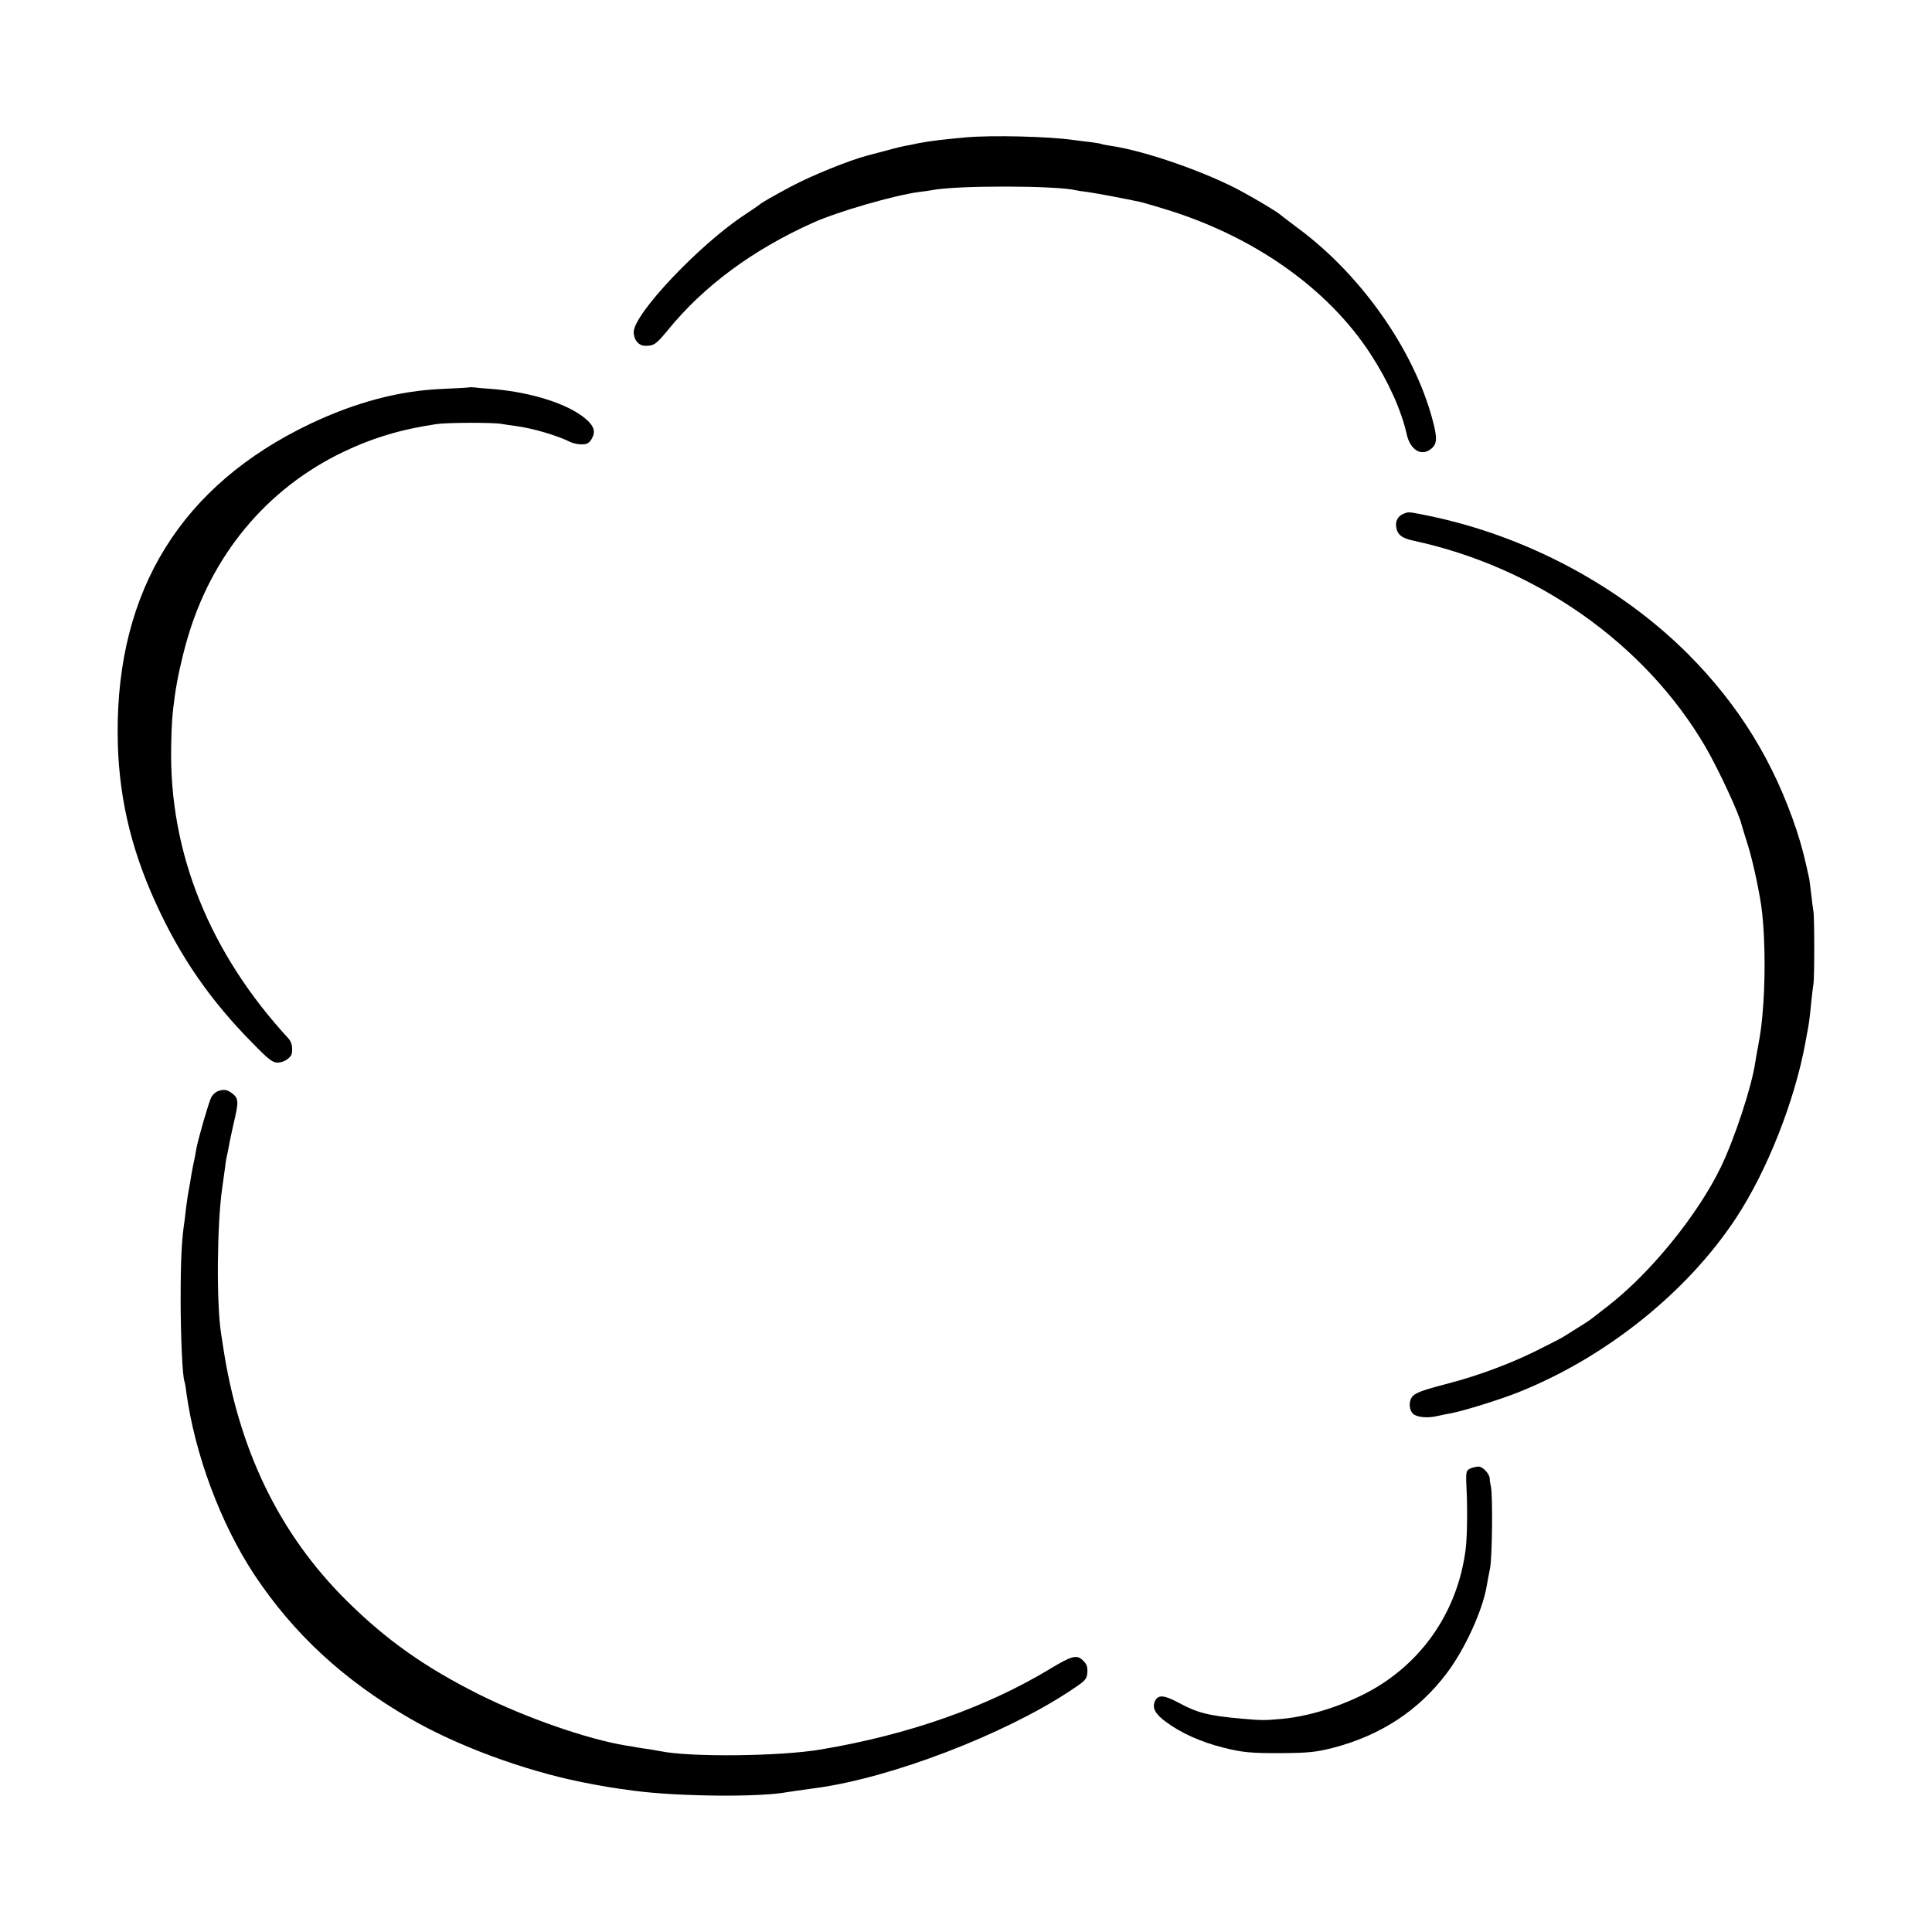
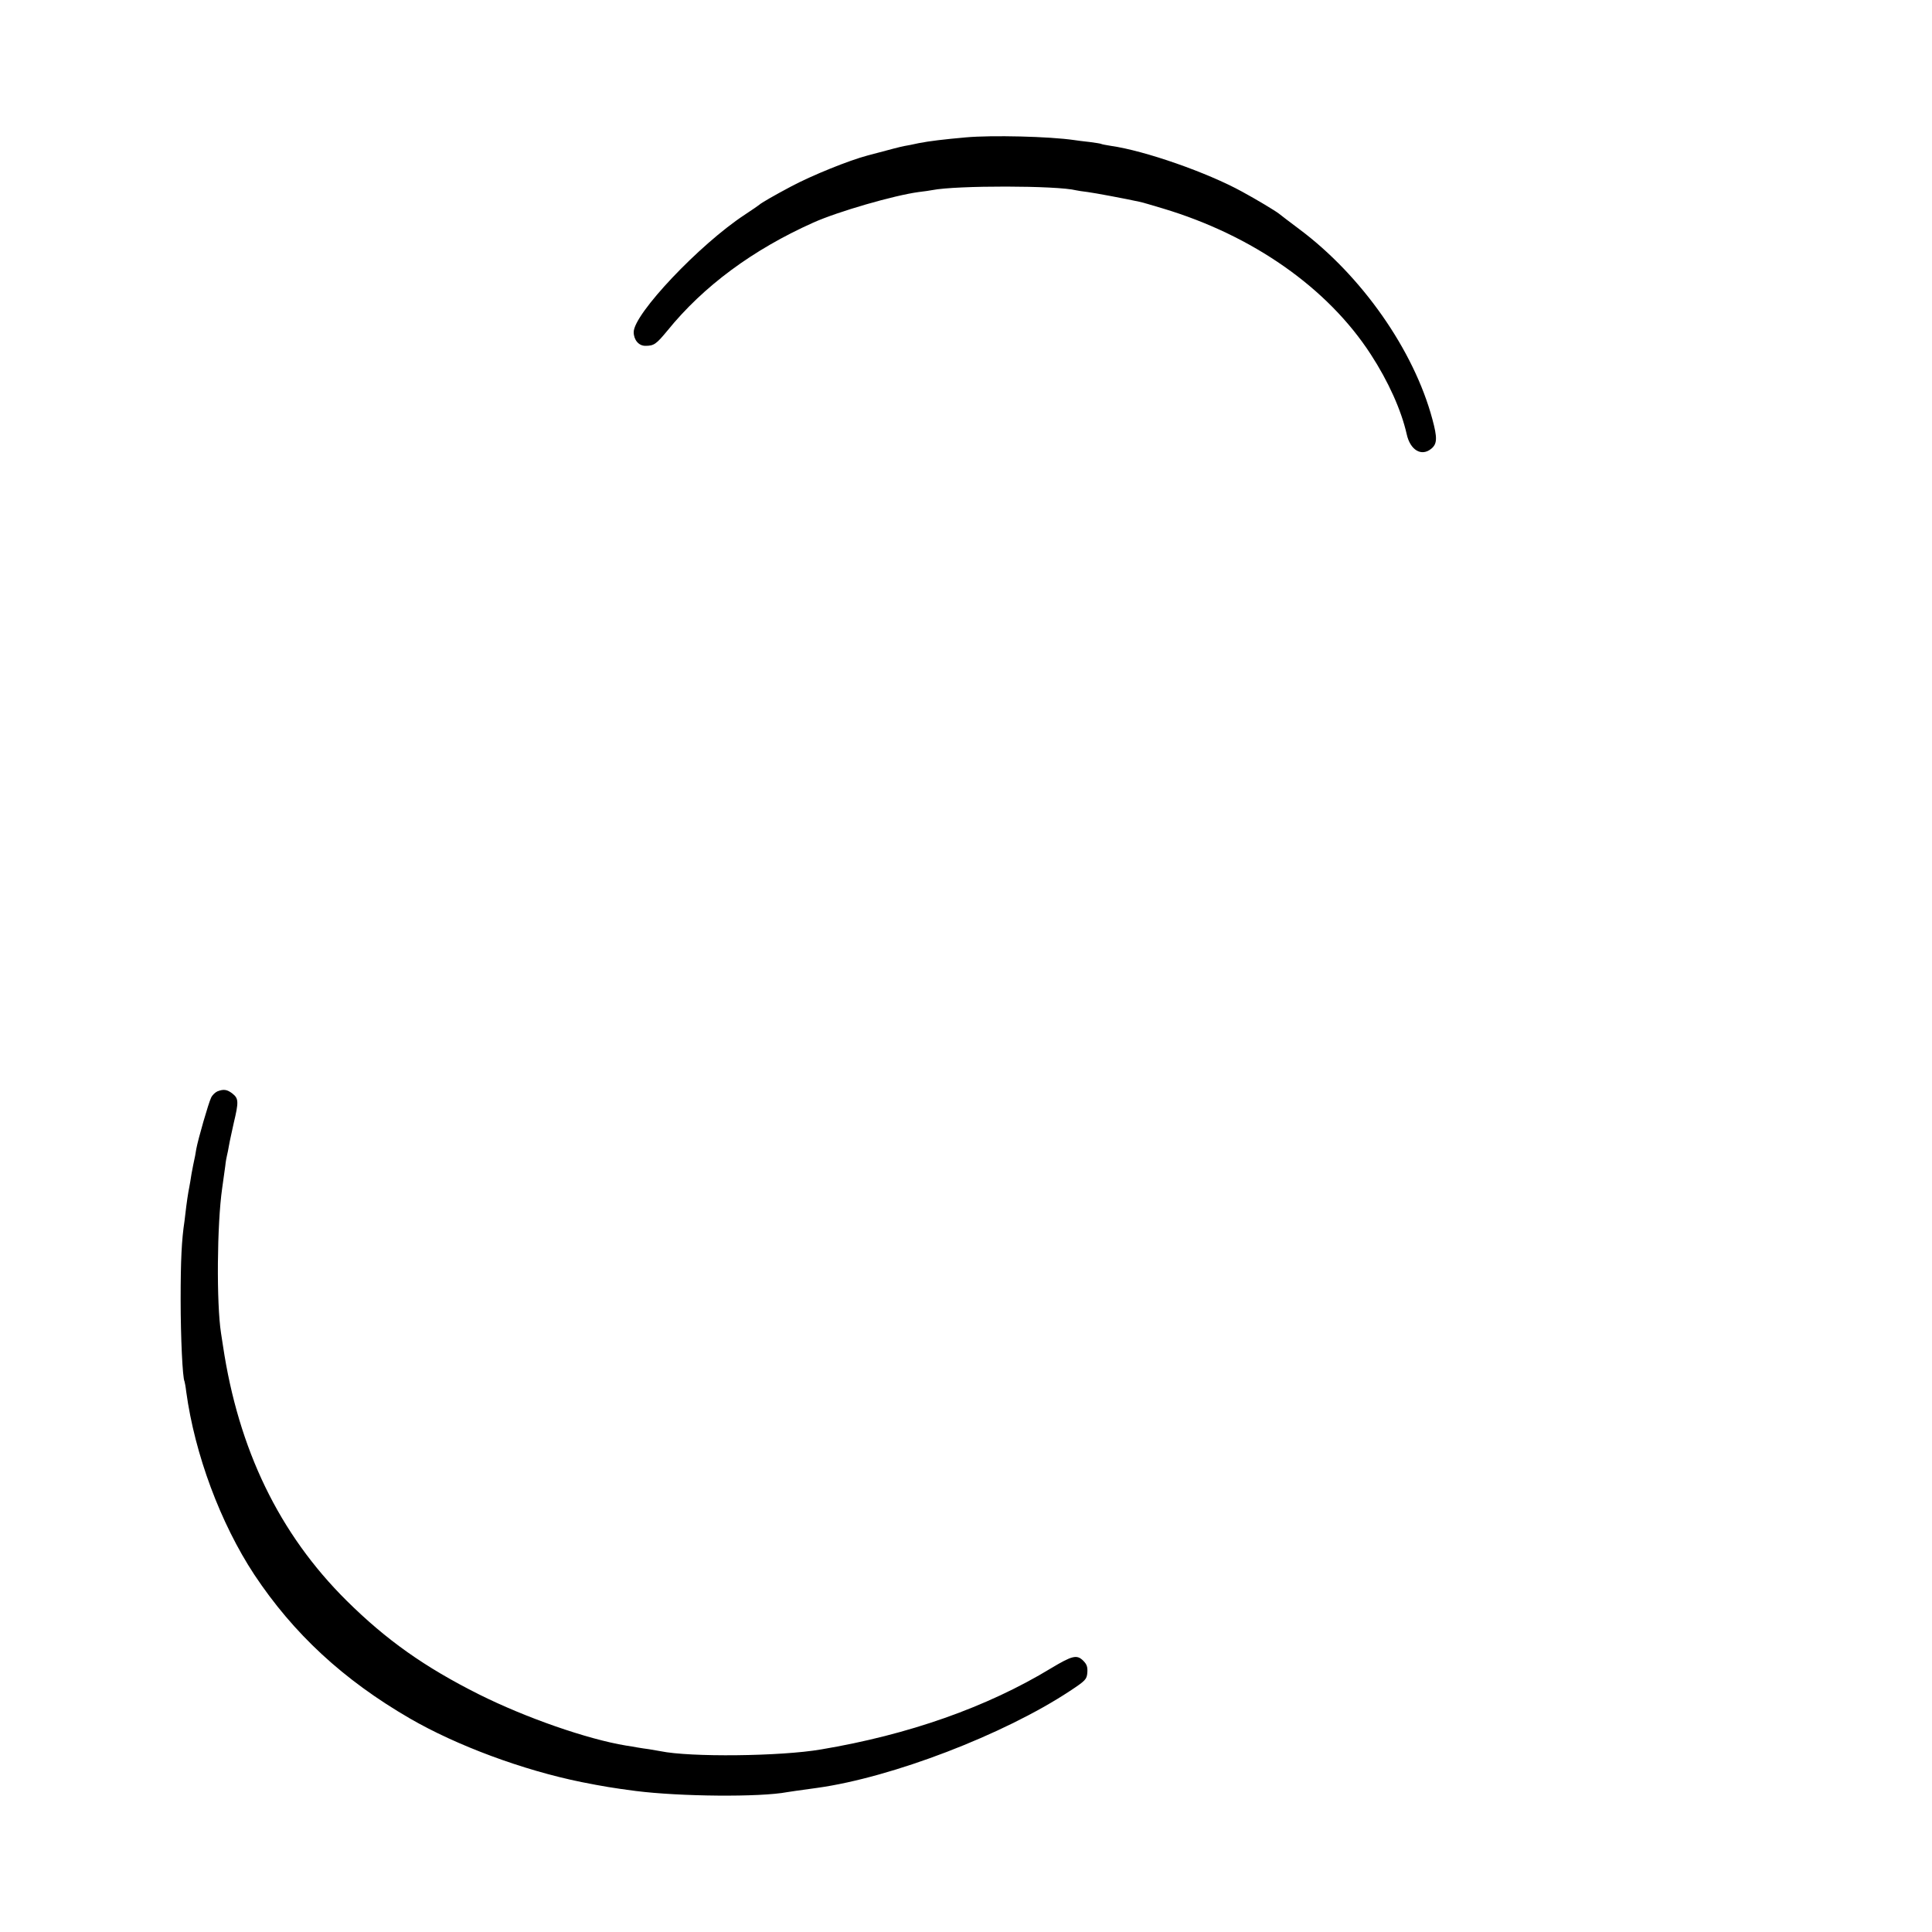
<svg xmlns="http://www.w3.org/2000/svg" version="1.0" width="1000pt" height="1000pt" viewBox="0 0 1000 1000" preserveAspectRatio="xMidYMid meet">
  <g transform="translate(0,1000) scale(0.1,-0.1)" fill="#000000" stroke="none">
    <path d="M5000 9289 c-113 -10 -189 -19 -245 -30 -27 -6 -61 -13 -75 -15 -21 -4 -59 -14 -190 -49 -95 -25 -286 -102 -395 -160 -85 -45 -158 -87 -165 -95 -3 -3 -37 -26 -76 -52 -233 -153 -574 -513 -574 -607 0 -40 26 -71 60 -71 45 0 56 8 114 78 187 231 443 420 756 560 127 57 418 141 545 158 28 3 59 8 70 10 125 25 647 24 745 -1 8 -2 35 -6 60 -9 38 -5 193 -34 266 -50 12 -2 67 -18 123 -35 464 -139 853 -411 1076 -755 91 -140 158 -289 186 -413 18 -83 77 -118 128 -75 30 25 31 56 5 152 -96 358 -366 743 -689 984 -49 37 -97 73 -105 80 -19 15 -119 75 -191 114 -180 99 -503 212 -679 237 -24 4 -47 8 -50 10 -3 2 -30 6 -60 10 -30 3 -66 8 -80 10 -130 19 -428 26 -560 14z" />
-     <path d="M2428 7995 c-2 -1 -64 -5 -138 -8 -223 -9 -449 -69 -685 -181 -664 -317 -1000 -857 -996 -1601 1 -308 64 -589 199 -883 127 -278 282 -502 502 -724 80 -82 101 -98 127 -98 33 0 71 26 74 50 4 34 -2 57 -19 76 -408 443 -617 963 -606 1509 2 122 5 160 19 265 12 84 34 186 62 284 125 440 411 785 808 976 155 74 301 118 485 145 52 8 291 9 335 1 17 -3 50 -8 75 -11 89 -12 217 -50 280 -82 14 -7 41 -13 60 -13 29 0 39 6 53 29 21 37 12 67 -34 105 -89 75 -276 135 -474 152 -44 3 -90 7 -102 9 -12 1 -24 1 -25 0z" />
-     <path d="M7263 7340 c-27 -11 -42 -38 -36 -69 6 -39 29 -57 91 -70 635 -137 1198 -534 1509 -1066 67 -115 175 -347 188 -405 2 -8 15 -51 29 -95 23 -70 54 -208 71 -315 19 -124 24 -342 12 -515 -8 -104 -11 -133 -28 -225 -6 -30 -12 -66 -14 -80 -18 -123 -106 -392 -178 -541 -118 -245 -363 -547 -582 -717 -44 -34 -85 -66 -90 -70 -6 -5 -35 -24 -66 -43 -30 -19 -64 -40 -75 -47 -10 -7 -77 -41 -149 -77 -134 -66 -300 -127 -446 -165 -142 -37 -177 -50 -192 -73 -16 -24 -13 -65 6 -84 18 -18 72 -24 119 -14 24 6 57 12 73 15 64 11 254 70 350 108 454 180 877 518 1131 904 161 245 303 604 359 909 4 22 9 51 12 65 7 38 11 69 18 144 4 38 9 79 11 90 6 28 6 355 0 381 -2 11 -7 49 -11 85 -4 36 -9 72 -10 80 -27 124 -39 169 -65 250 -119 358 -299 650 -564 916 -353 352 -837 610 -1340 714 -110 22 -103 22 -133 10z" />
+     <path d="M7263 7340 z" />
    <path d="M1125 4351 c-11 -5 -26 -19 -32 -32 -13 -25 -68 -216 -77 -266 -2 -15 -9 -53 -16 -83 -6 -30 -13 -68 -15 -85 -3 -16 -7 -41 -10 -55 -3 -14 -7 -47 -11 -75 -3 -27 -7 -61 -9 -75 -15 -98 -20 -205 -20 -405 0 -199 10 -408 20 -425 1 -3 6 -27 9 -54 44 -323 177 -680 352 -946 203 -306 461 -545 806 -745 242 -140 583 -267 888 -329 111 -22 165 -31 280 -46 229 -29 643 -33 785 -6 18 3 53 8 155 22 388 54 966 276 1307 501 82 54 88 61 91 95 2 29 -2 43 -21 62 -33 33 -57 27 -167 -39 -331 -201 -737 -344 -1190 -420 -209 -36 -679 -41 -832 -9 -13 2 -39 7 -58 10 -19 2 -46 7 -60 9 -14 3 -41 7 -60 10 -200 33 -519 144 -761 265 -281 141 -479 281 -685 485 -349 346 -560 783 -640 1320 -3 22 -8 51 -10 65 -24 154 -21 564 6 750 6 41 13 93 16 115 2 22 7 47 9 55 2 8 7 31 10 50 3 19 15 72 25 118 26 109 25 126 -6 151 -28 22 -46 25 -79 12z" />
-     <path d="M7613 2400 c-25 -10 -27 -17 -22 -110 5 -107 3 -251 -5 -310 -37 -288 -190 -536 -429 -693 -142 -94 -354 -169 -523 -184 -91 -8 -102 -8 -204 1 -173 15 -232 30 -328 82 -76 41 -108 44 -124 9 -16 -35 1 -67 59 -109 77 -57 181 -103 292 -131 103 -26 146 -30 311 -29 132 1 170 5 255 26 249 64 447 193 593 387 94 124 186 326 207 451 3 19 11 60 17 90 12 54 15 384 5 425 -3 11 -6 29 -6 41 -1 26 -37 64 -59 63 -9 0 -27 -4 -39 -9z" />
  </g>
</svg>